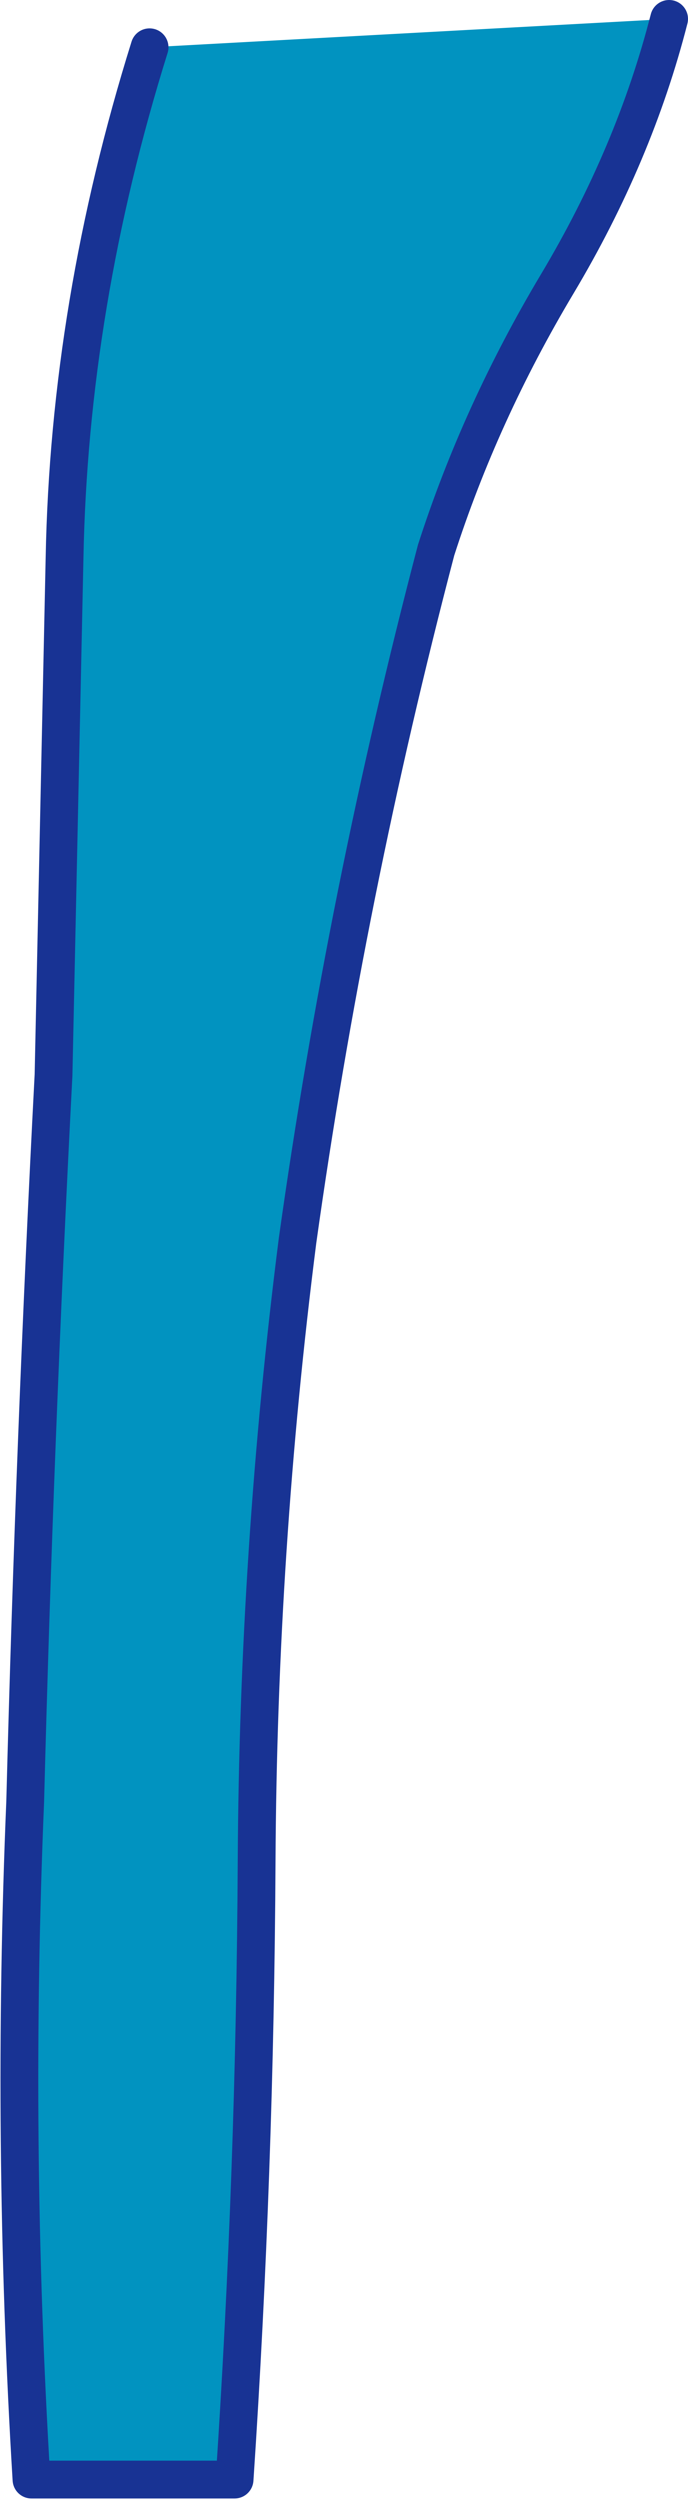
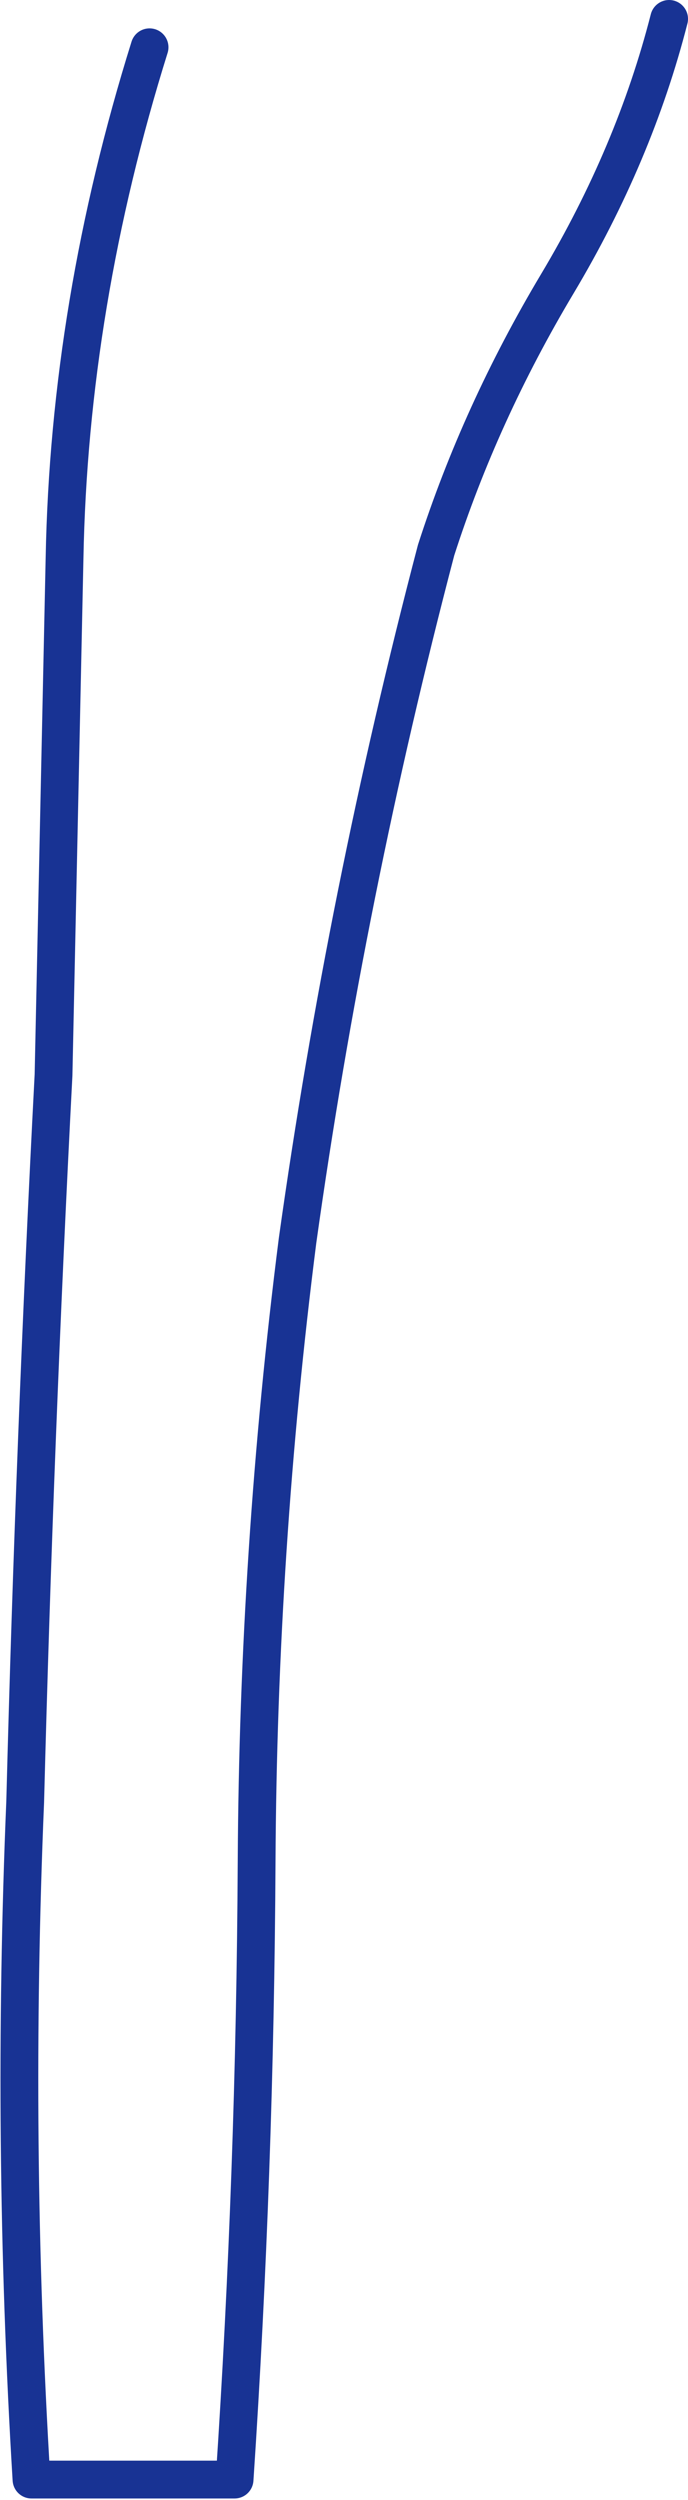
<svg xmlns="http://www.w3.org/2000/svg" height="79.3px" width="21.85px">
  <g transform="matrix(1.0, 0.0, 0.0, 1.0, -6.25, 70.95)">
-     <path d="M27.5 -70.35 Q26.4 -66.05 23.95 -61.95 21.5 -57.85 20.1 -53.5 17.25 -42.65 15.7 -31.6 14.45 -21.8 14.4 -11.9 14.35 -2.05 13.7 7.7 L7.25 7.7 Q6.6 -3.0 7.05 -13.8 7.35 -25.35 7.95 -36.85 L8.3 -53.25 Q8.45 -61.3 11.0 -69.45 L27.5 -70.35" fill="#0193c0" fill-rule="evenodd" stroke="none" />
    <path d="M27.5 -70.35 Q26.4 -66.05 23.95 -61.95 21.5 -57.85 20.1 -53.5 17.25 -42.65 15.7 -31.6 14.45 -21.8 14.4 -11.9 14.35 -2.05 13.7 7.7 L7.25 7.7 Q6.6 -3.0 7.05 -13.8 7.35 -25.35 7.95 -36.85 L8.3 -53.25 Q8.45 -61.3 11.0 -69.45" fill="none" stroke="#183394" stroke-linecap="round" stroke-linejoin="round" stroke-width="1.2" />
  </g>
</svg>